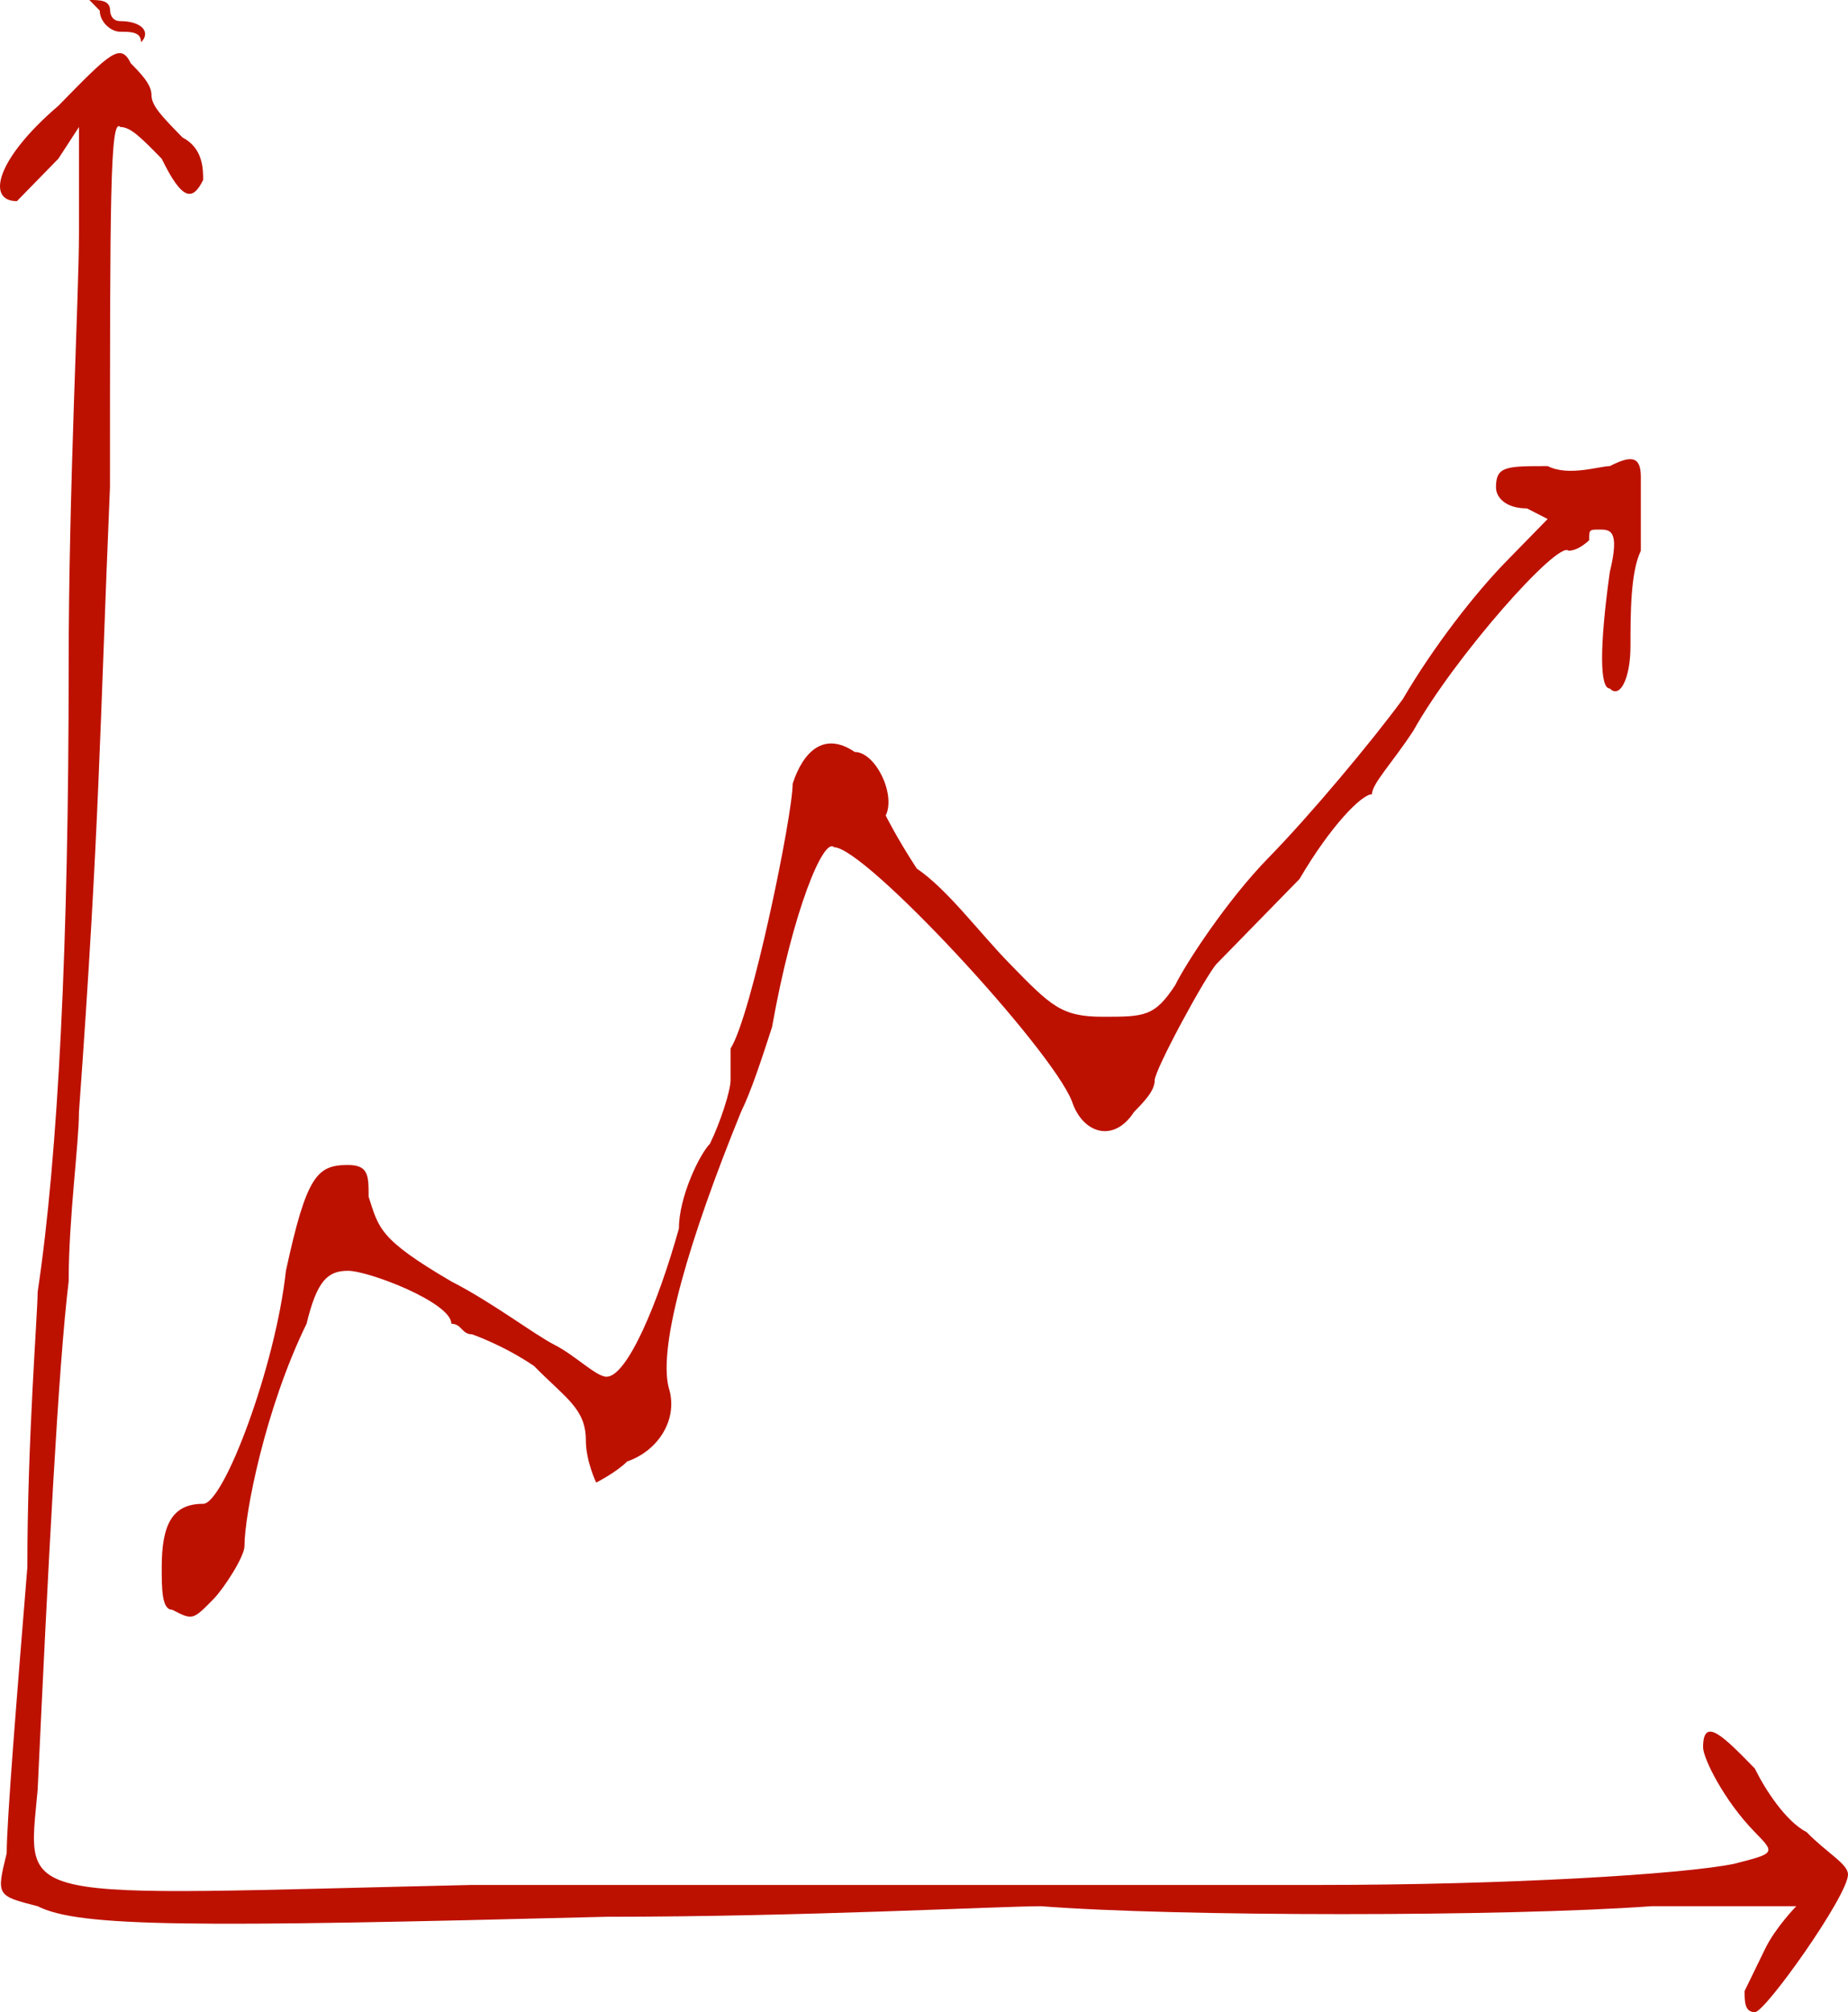
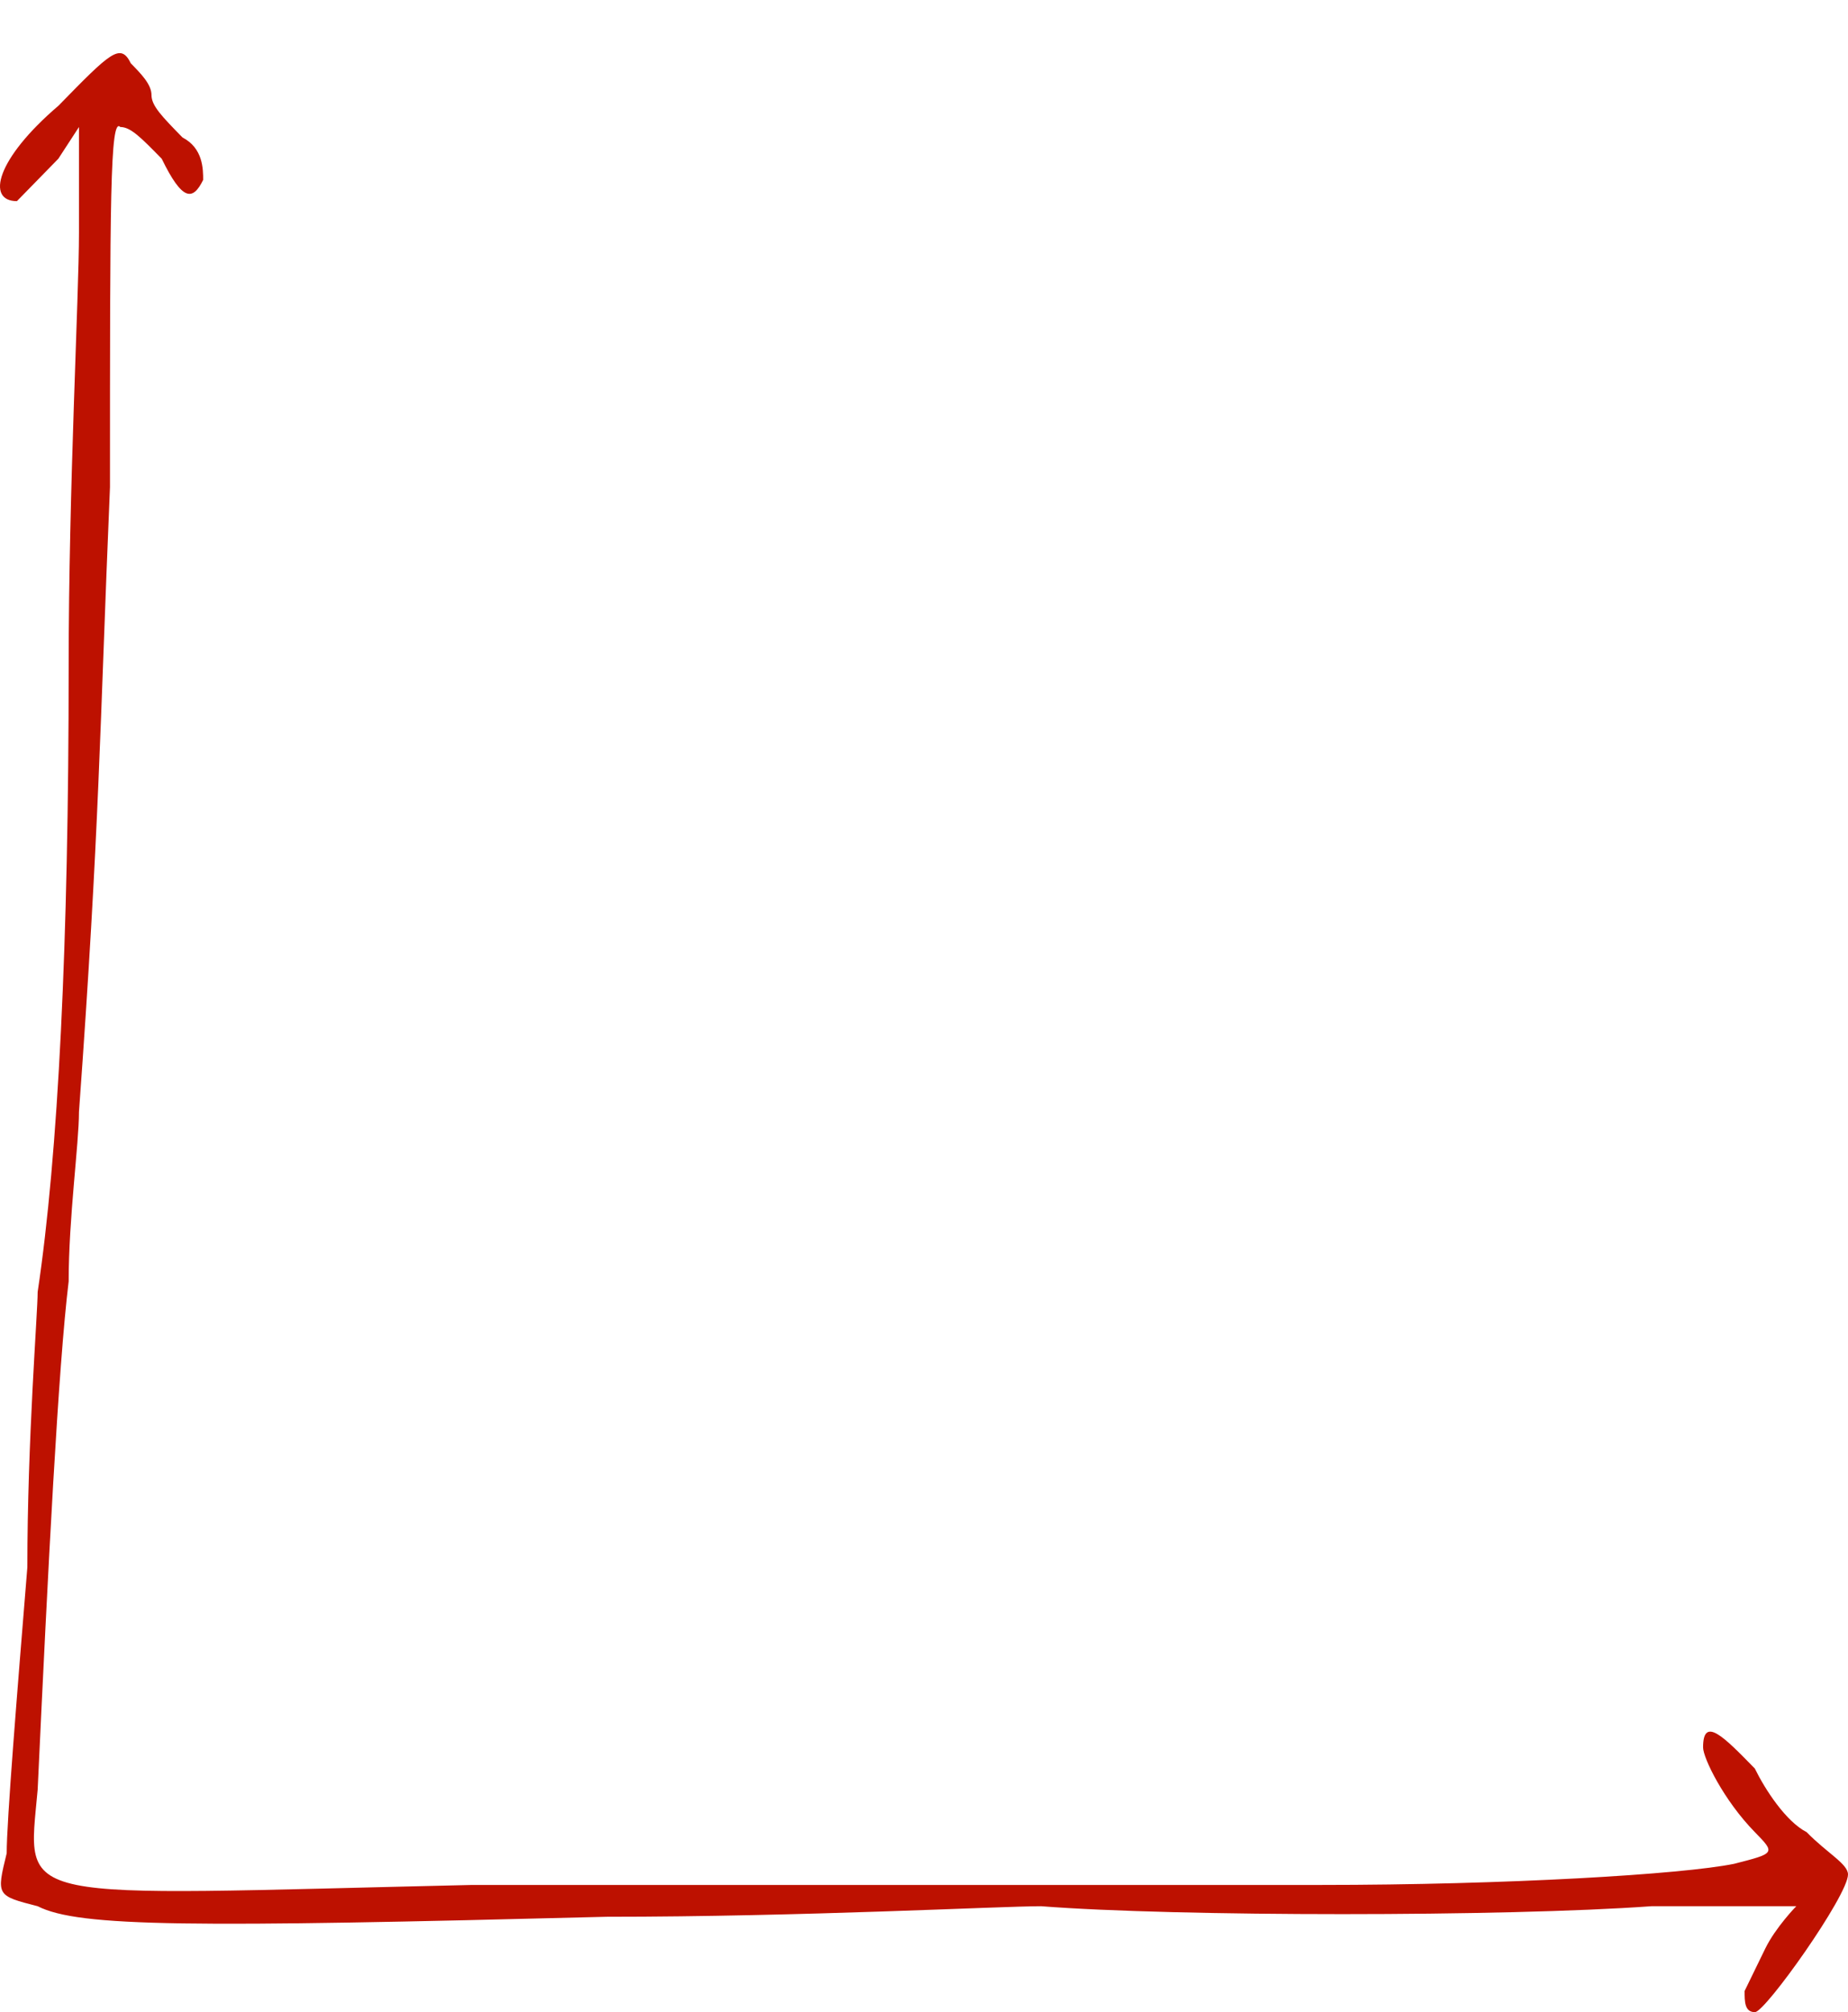
<svg xmlns="http://www.w3.org/2000/svg" width="45" height="49" viewBox="0 0 45 49" fill="none">
-   <path d="M3.938 38.166C3.938 38.682 3.938 39.199 4.19 39.199C4.693 39.457 4.693 39.457 5.198 38.941C5.45 38.684 5.953 37.909 5.953 37.651C5.953 36.879 6.456 34.299 7.465 32.236C7.716 31.203 7.968 30.946 8.473 30.946C8.976 30.946 10.991 31.718 10.991 32.236C11.243 32.236 11.243 32.493 11.494 32.493C11.494 32.493 12.249 32.751 13.006 33.266C13.761 34.039 14.266 34.299 14.266 35.071C14.266 35.586 14.518 36.104 14.518 36.104C14.518 36.104 15.021 35.846 15.272 35.589C16.027 35.331 16.532 34.556 16.281 33.783C16.029 32.751 16.784 30.173 18.044 27.078C18.296 26.563 18.547 25.788 18.799 25.015C19.302 22.177 20.059 20.372 20.31 20.632C21.065 20.632 25.6 25.533 26.103 26.82C26.355 27.593 27.112 27.853 27.615 27.078C27.866 26.82 28.118 26.563 28.118 26.305C28.118 26.048 29.378 23.727 29.63 23.467L31.644 21.405C32.399 20.115 33.156 19.342 33.408 19.342C33.408 19.084 33.911 18.569 34.416 17.794C35.425 15.989 37.943 13.151 38.194 13.411C38.446 13.411 38.697 13.154 38.697 13.154C38.697 12.896 38.697 12.896 38.949 12.896C39.2 12.896 39.452 12.896 39.2 13.929C38.949 15.734 38.949 16.767 39.2 16.767C39.452 17.024 39.703 16.509 39.703 15.734C39.703 14.959 39.703 13.929 39.955 13.414V11.608C39.955 11.093 39.703 11.093 39.2 11.351C38.949 11.351 38.192 11.608 37.689 11.351C36.68 11.351 36.428 11.351 36.428 11.866C36.428 12.124 36.68 12.381 37.183 12.381L37.686 12.639L36.678 13.671C35.923 14.444 34.914 15.734 34.16 17.024C33.405 18.057 31.894 19.862 30.885 20.892C29.877 21.924 28.87 23.47 28.619 23.987C28.116 24.76 27.864 24.76 26.855 24.76C25.847 24.76 25.595 24.502 24.589 23.47C23.834 22.697 23.078 21.665 22.323 21.15C21.82 20.377 21.568 19.859 21.568 19.859C21.82 19.344 21.317 18.312 20.813 18.312C20.059 17.797 19.553 18.312 19.302 19.084C19.302 19.857 18.293 24.758 17.79 25.532V26.305C17.79 26.563 17.539 27.338 17.287 27.853C17.035 28.11 16.532 29.143 16.532 29.916C16.029 31.721 15.272 33.526 14.769 33.526C14.518 33.526 14.014 33.011 13.509 32.753C13.006 32.496 11.997 31.721 10.991 31.206C9.228 30.173 9.228 29.916 8.976 29.143C8.976 28.628 8.976 28.37 8.473 28.37C7.719 28.37 7.465 28.628 6.962 30.948C6.71 33.268 5.45 36.621 4.947 36.621C4.19 36.619 3.938 37.134 3.938 38.166Z" fill="#BD1100" />
-   <path d="M2.932 0.773C3.184 0.773 3.435 0.773 3.435 1.03C3.687 0.773 3.435 0.515 2.932 0.515C2.68 0.515 2.681 0.258 2.681 0.258C2.681 -3.72806e-05 2.429 0 2.177 0C2.177 0 2.177 -3.72806e-05 2.429 0.258C2.427 0.515 2.68 0.773 2.932 0.773Z" fill="#BD1100" />
  <path d="M0.412 4.898C0.412 4.898 0.915 4.383 1.42 3.866L1.923 3.093V5.671C1.923 7.218 1.672 11.861 1.672 16.244C1.672 22.95 1.42 28.108 0.917 31.461C0.917 31.976 0.666 35.071 0.666 38.166C0.414 41.262 0.163 44.357 0.163 45.13C-0.089 46.162 -0.089 46.162 0.917 46.42C1.926 46.935 4.695 46.935 14.771 46.677C19.558 46.677 24.345 46.42 25.351 46.42C28.626 46.677 36.687 46.677 40.213 46.42C41.977 46.42 43.74 46.42 43.74 46.42C43.74 46.42 43.237 46.935 42.985 47.452C42.734 47.967 42.482 48.485 42.482 48.485C42.482 48.742 42.482 49 42.734 49C42.985 49 45 46.162 45 45.647C45 45.39 44.497 45.132 43.991 44.615C43.488 44.357 42.983 43.582 42.731 43.067C41.977 42.294 41.471 41.777 41.471 42.552C41.471 42.809 41.974 43.842 42.731 44.615C43.234 45.13 43.234 45.13 42.228 45.387C40.968 45.645 36.687 45.902 32.152 45.902H11.497C0.16 46.16 0.666 46.417 0.917 43.582C1.169 38.166 1.42 33.266 1.672 31.203C1.672 29.656 1.923 27.851 1.923 27.078C2.427 20.115 2.427 17.794 2.678 11.861C2.678 4.898 2.678 2.835 2.93 3.093C3.181 3.093 3.433 3.35 3.938 3.866C4.441 4.898 4.693 4.898 4.947 4.381C4.947 4.123 4.947 3.608 4.444 3.348C3.941 2.833 3.689 2.575 3.689 2.316C3.689 2.056 3.438 1.8 3.186 1.543C2.934 1.028 2.683 1.285 1.423 2.575C-0.091 3.868 -0.343 4.898 0.412 4.898Z" fill="#BD1100" />
</svg>